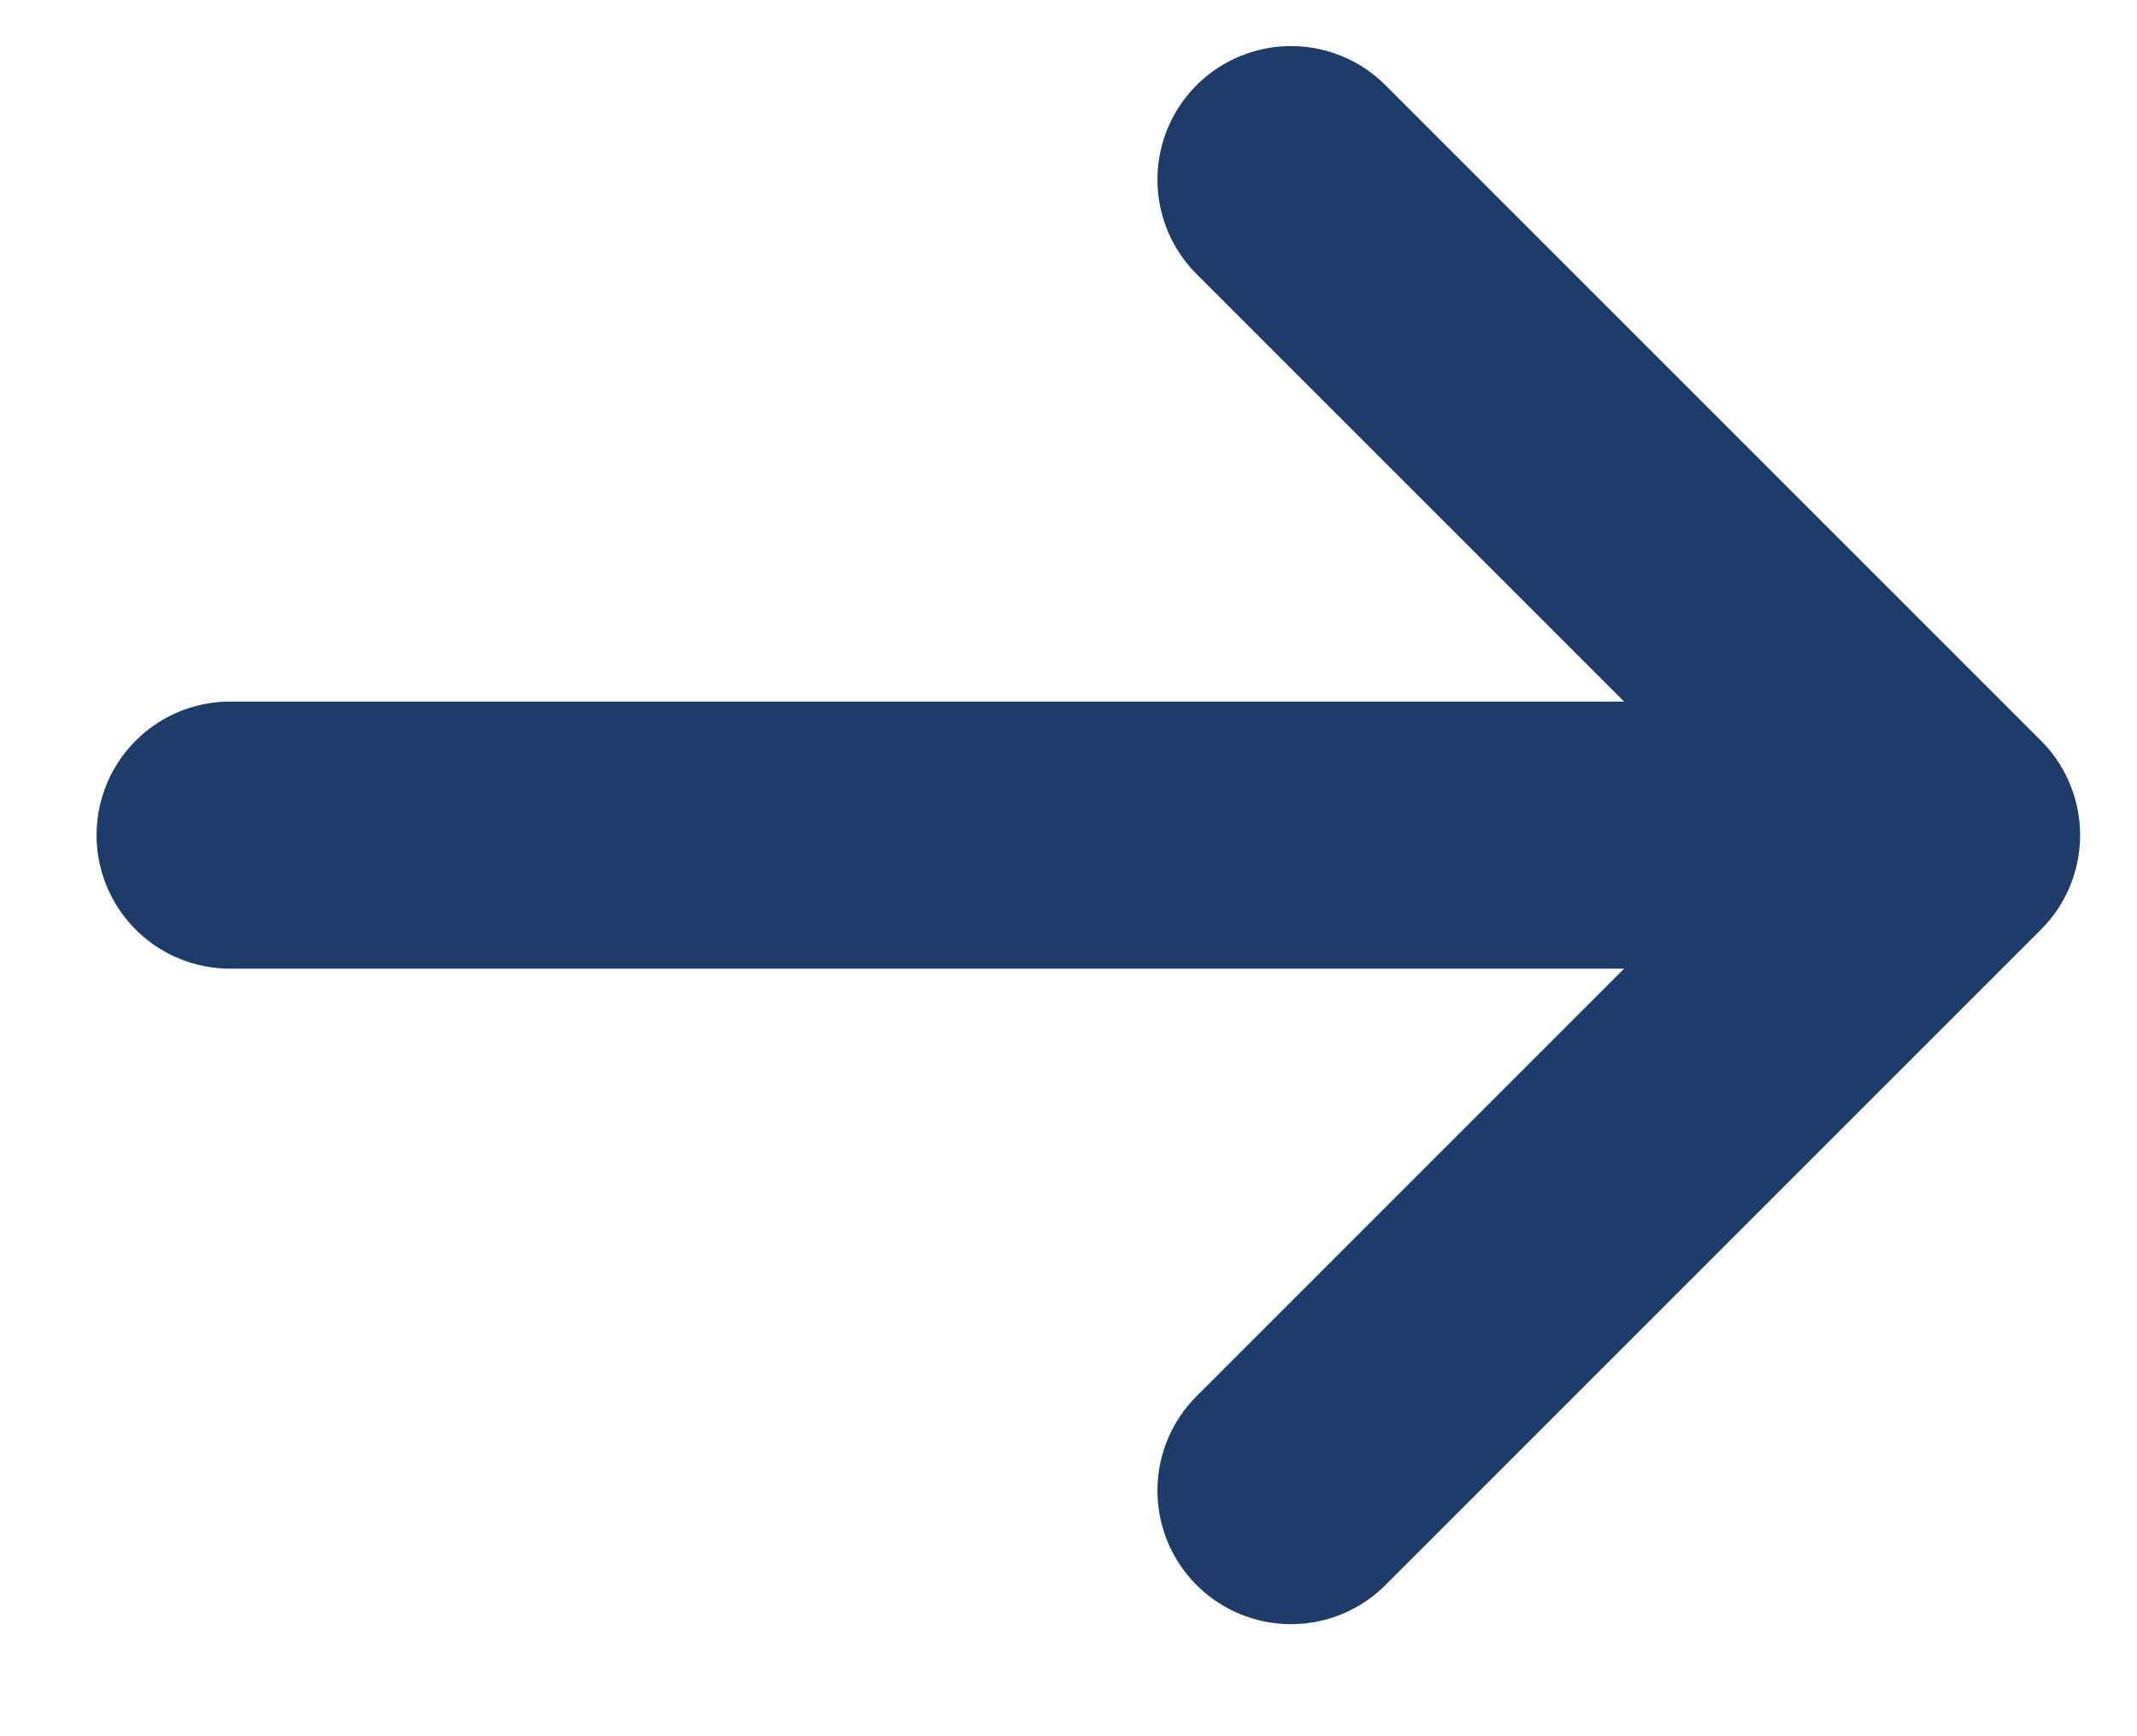
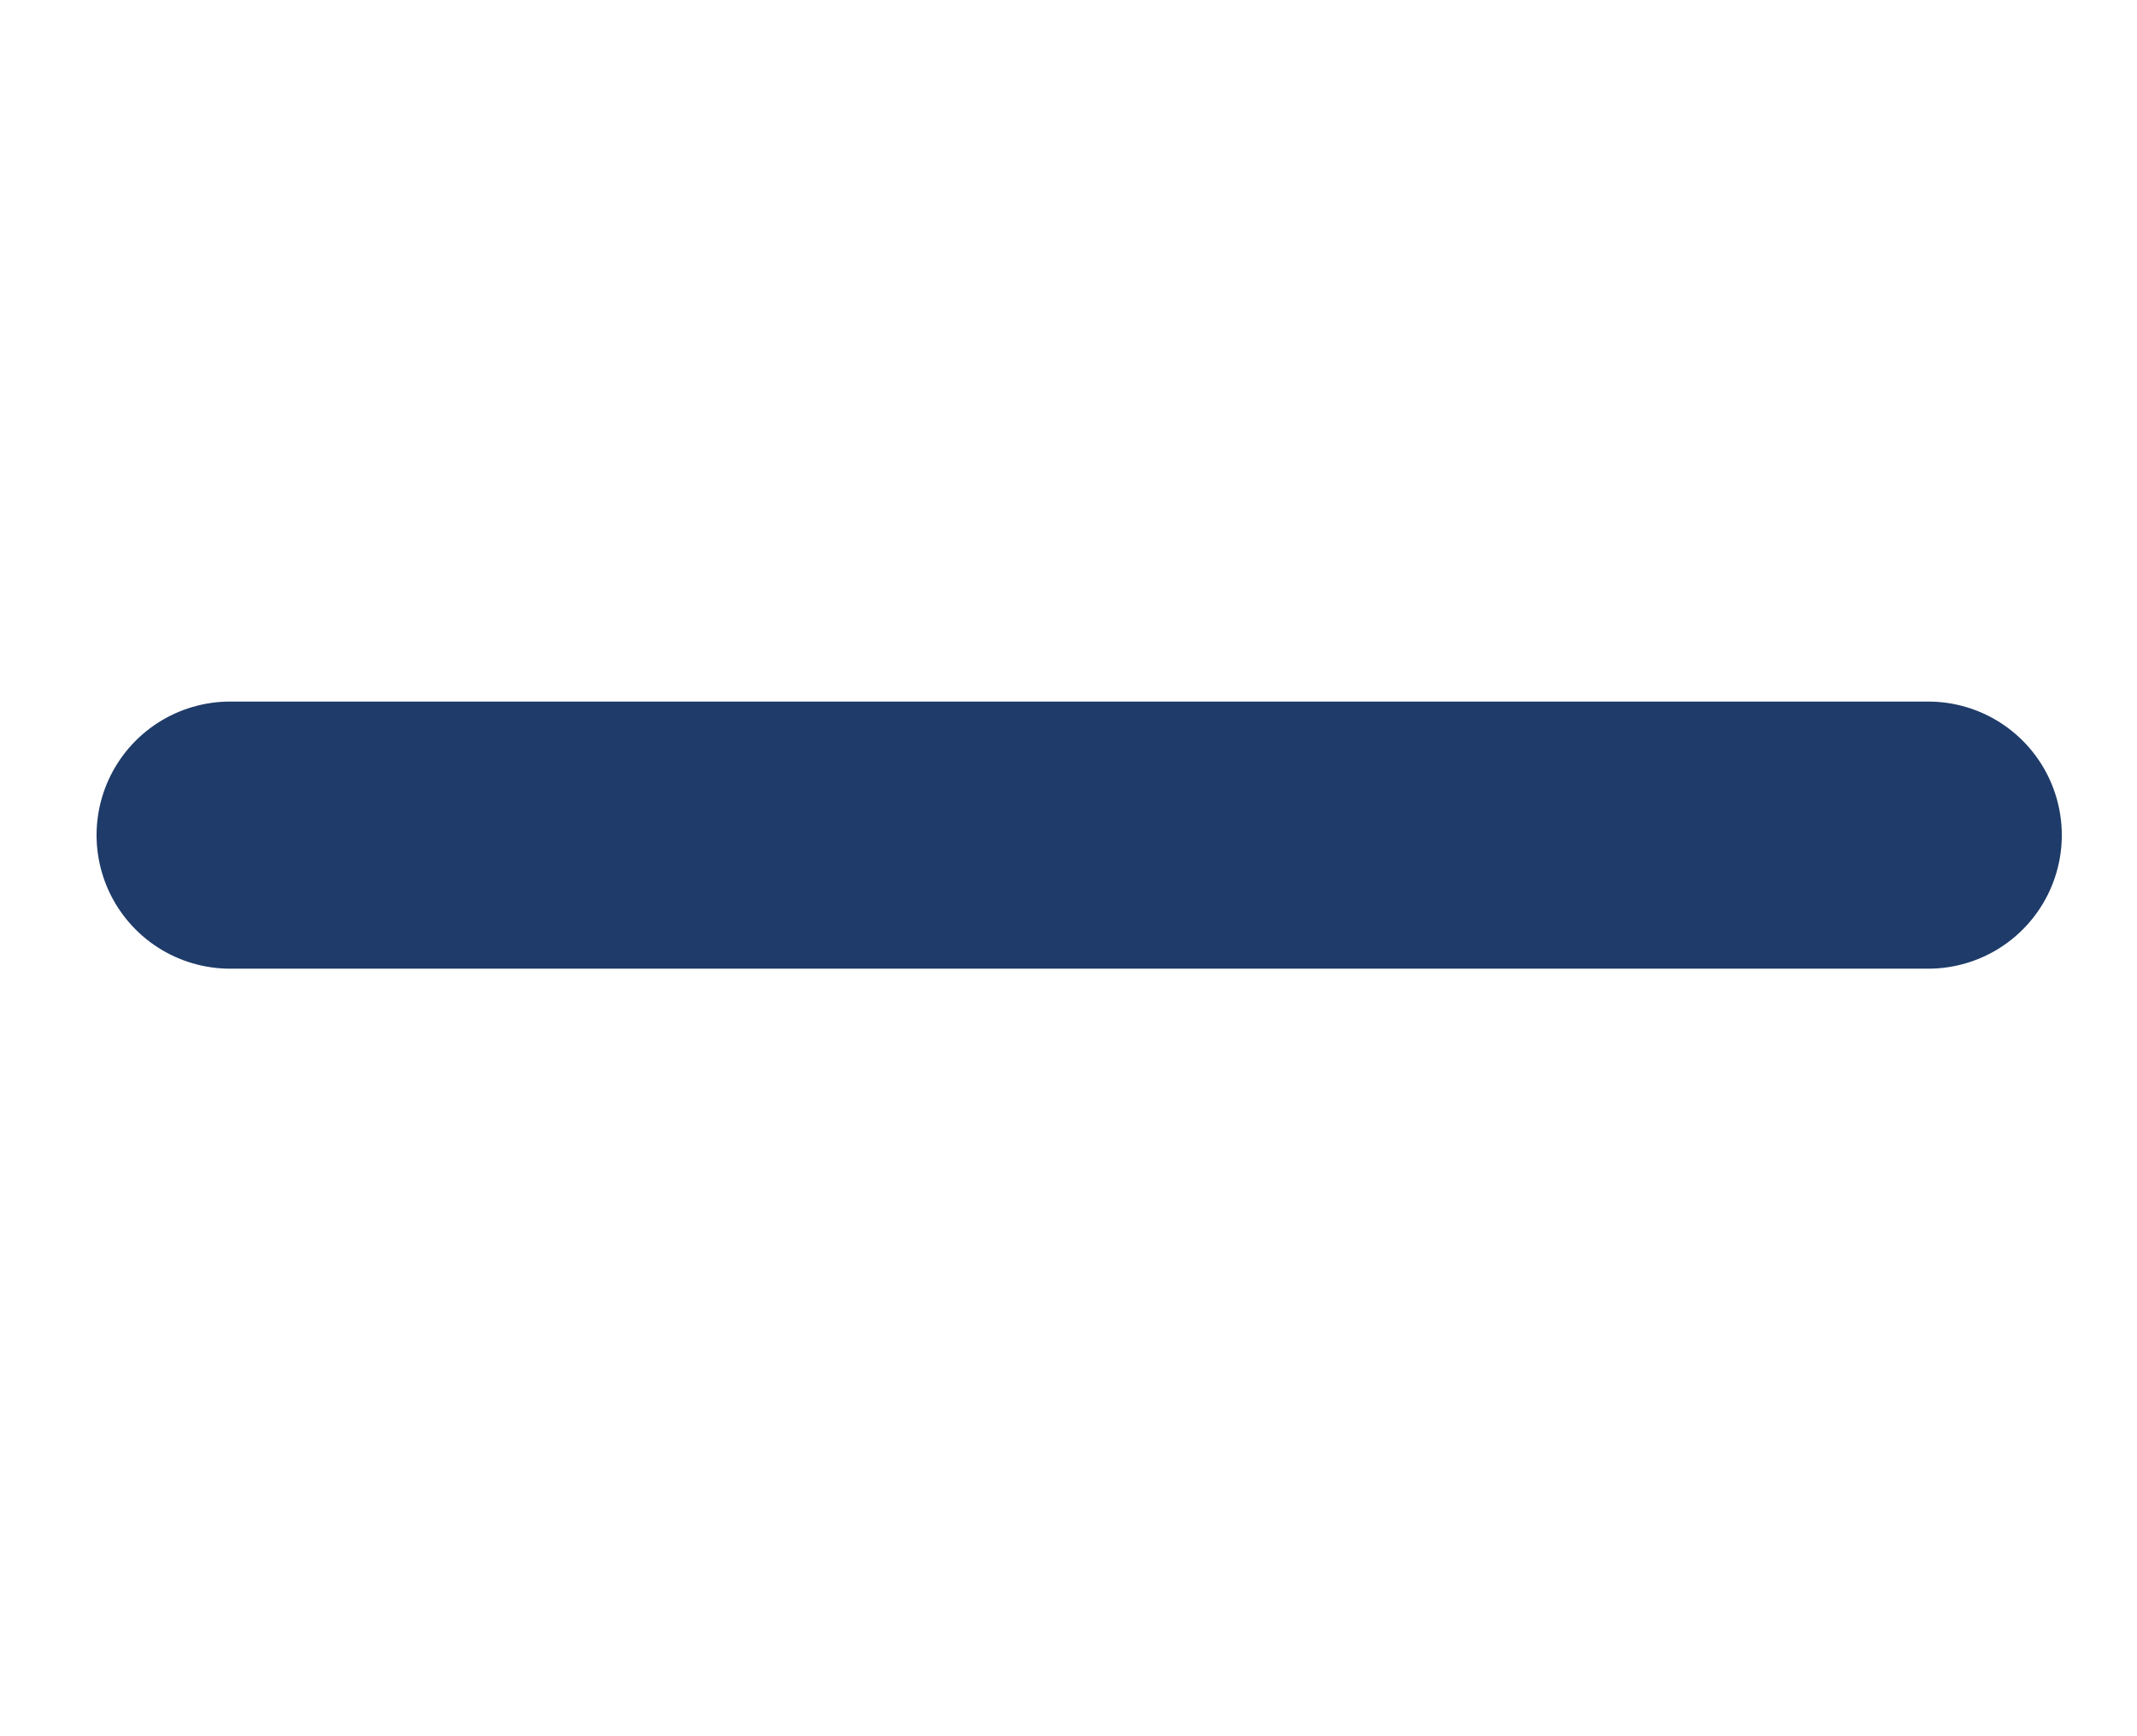
<svg xmlns="http://www.w3.org/2000/svg" width="16" height="13" viewBox="0 0 16 13" fill="none">
-   <path d="M9.666 1.345L14.574 6.253L9.666 11.161" stroke="#1E3B69" stroke-width="2" stroke-miterlimit="10" stroke-linecap="round" stroke-linejoin="round" />
  <path d="M1.723 6.253L14.437 6.253" stroke="#1E3B69" stroke-width="2" stroke-miterlimit="10" stroke-linecap="round" stroke-linejoin="round" />
</svg>